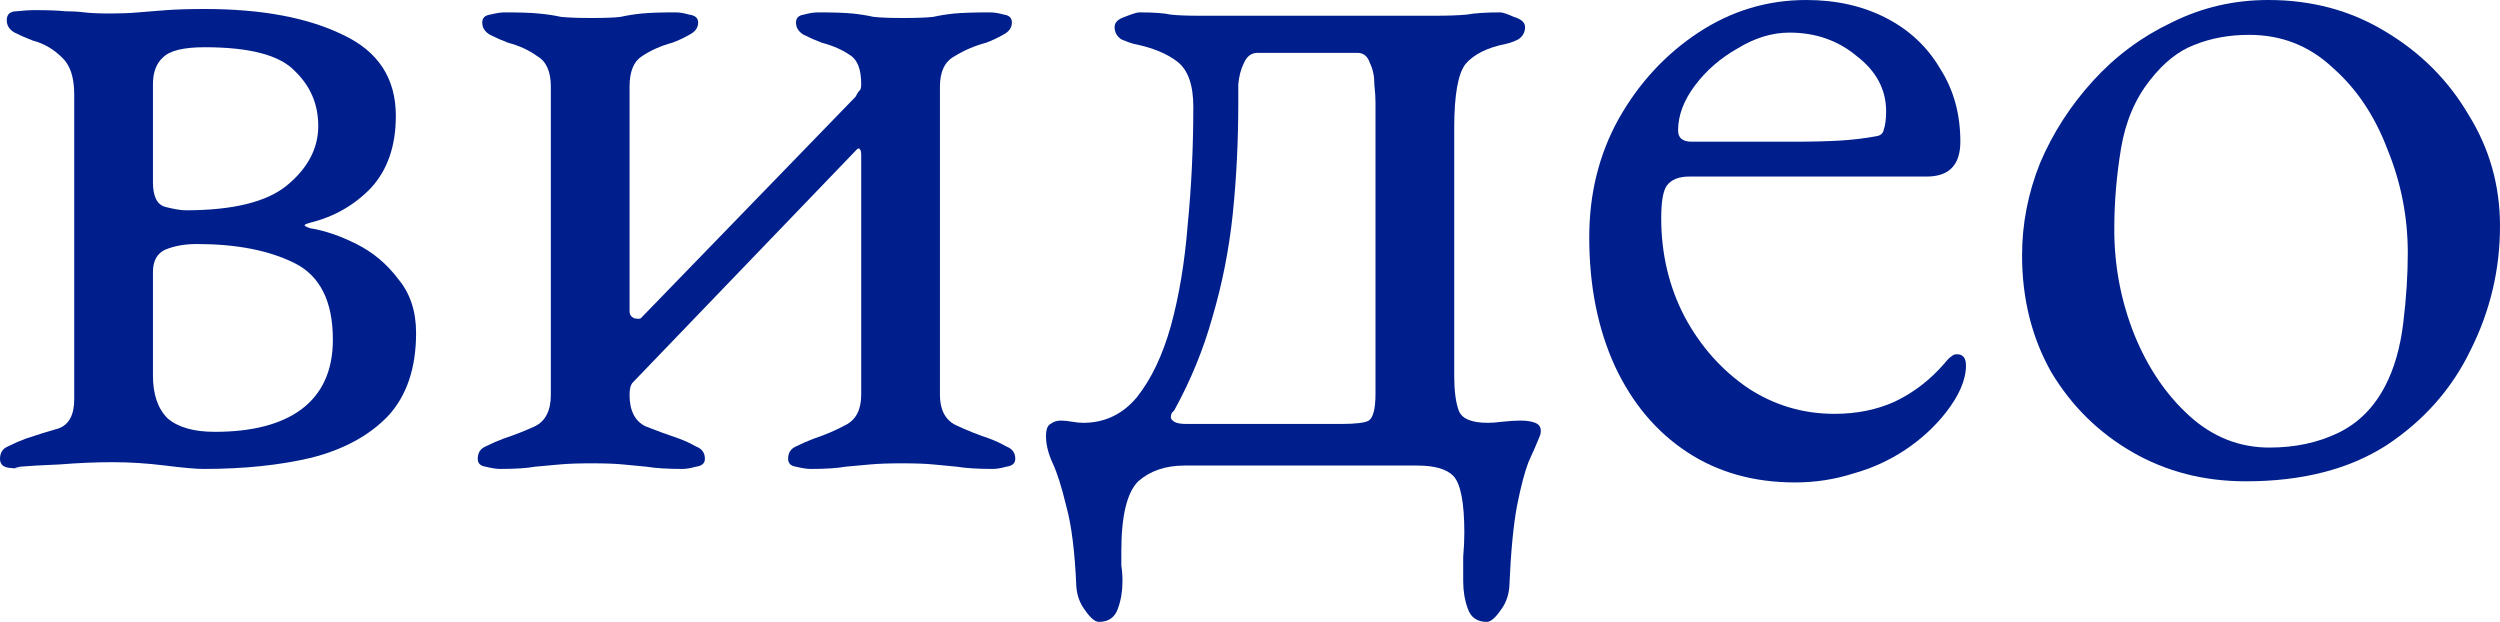
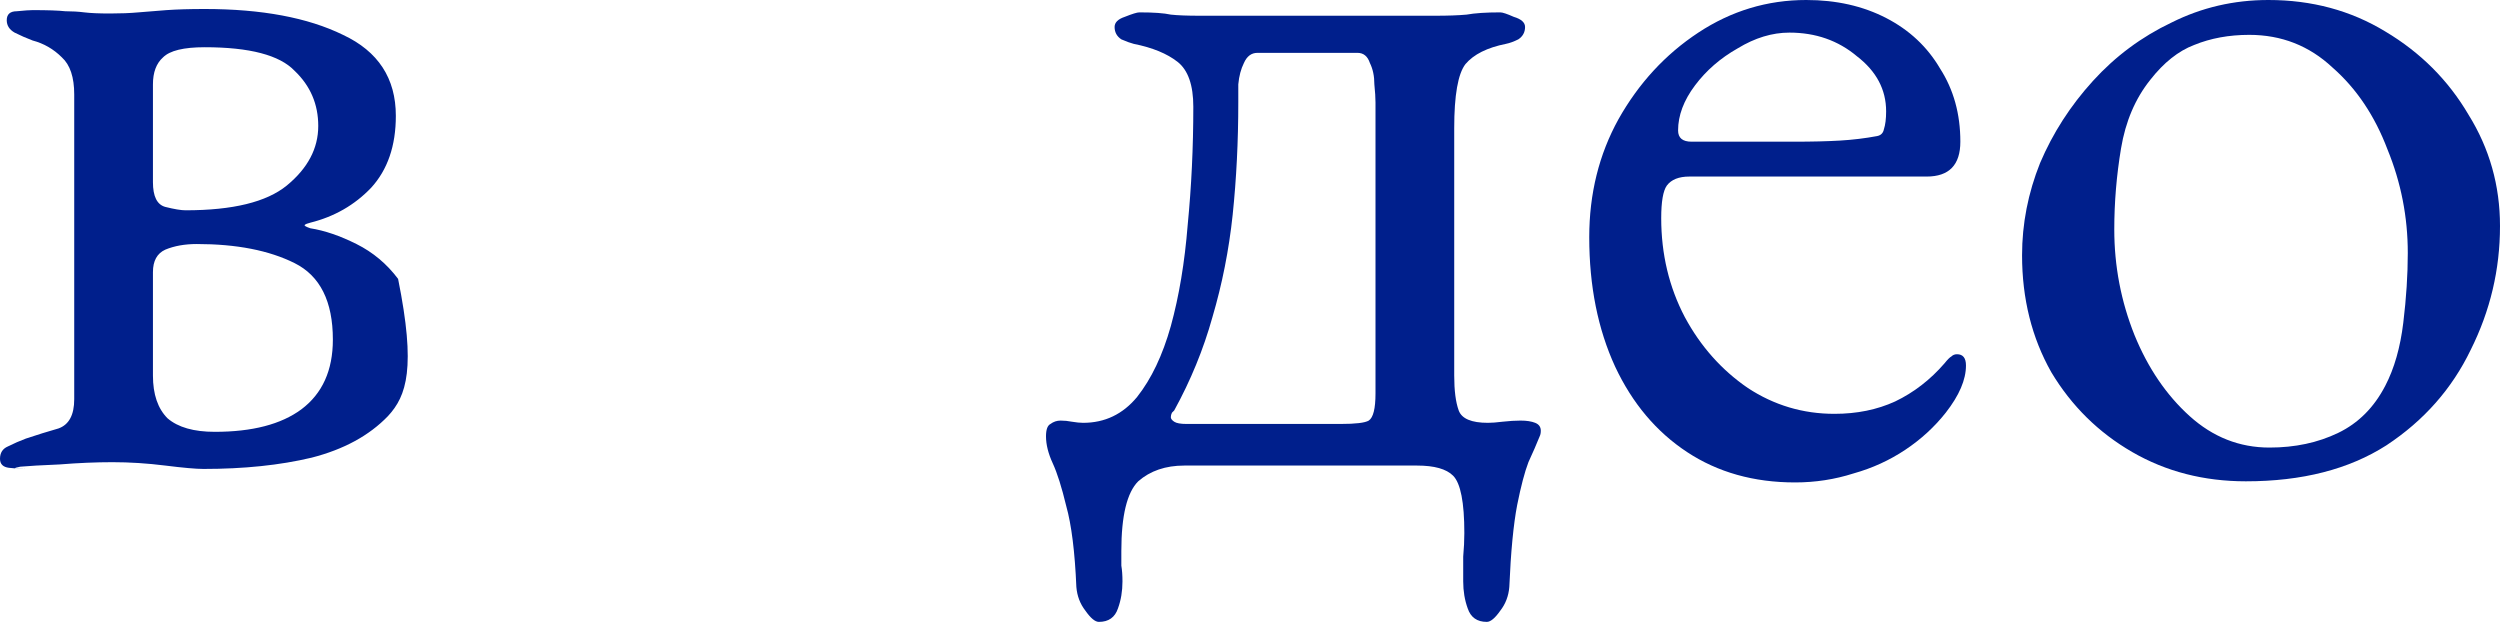
<svg xmlns="http://www.w3.org/2000/svg" viewBox="0 0 247.298 61.516" fill="none">
-   <path d="M2.559 46.387C2.114 46.387 1.557 46.35 0.89 46.276C0.297 46.202 0 45.905 0 45.386C0 44.792 0.26 44.385 0.779 44.162C1.372 43.865 1.965 43.606 2.559 43.384C3.671 43.013 4.746 42.679 5.784 42.382C6.823 42.011 7.342 41.047 7.342 39.49V9.344C7.342 7.638 6.934 6.415 6.118 5.673C5.302 4.857 4.338 4.301 3.226 4.005C2.633 3.782 2.039 3.523 1.446 3.226C0.927 2.929 0.667 2.521 0.667 2.002C0.667 1.409 1.001 1.112 1.669 1.112C2.41 1.038 2.929 1.001 3.226 1.001C4.709 1.001 5.784 1.038 6.452 1.112C7.119 1.112 7.75 1.149 8.343 1.224C8.936 1.298 9.789 1.335 10.901 1.335C11.94 1.335 12.867 1.298 13.682 1.224C14.498 1.149 15.425 1.075 16.463 1.001C17.502 0.927 18.762 0.89 20.246 0.89C25.882 0.89 30.443 1.743 33.928 3.448C37.414 5.08 39.156 7.75 39.156 11.458C39.156 14.424 38.341 16.797 36.709 18.577C35.078 20.283 33.075 21.432 30.702 22.025C30.405 22.1 30.22 22.174 30.146 22.248C30.072 22.322 30.257 22.433 30.702 22.582C32.111 22.804 33.632 23.323 35.263 24.139C36.895 24.955 38.266 26.104 39.379 27.587C40.565 28.997 41.159 30.776 41.159 32.927C41.159 36.413 40.232 39.156 38.378 41.159C36.524 43.087 34.002 44.459 30.813 45.275C27.699 46.016 24.139 46.387 20.134 46.387C19.393 46.387 18.132 46.276 16.352 46.053C14.572 45.831 12.83 45.719 11.124 45.719C9.492 45.719 7.75 45.794 5.896 45.942C4.116 46.016 2.818 46.09 2.002 46.165C1.187 46.313 1.372 46.387 2.559 46.387ZM21.247 42.716C24.955 42.716 27.81 41.974 29.812 40.491C31.889 38.934 32.927 36.635 32.927 33.594C32.927 29.812 31.666 27.291 29.145 26.03C26.623 24.769 23.397 24.139 19.467 24.139C18.28 24.139 17.242 24.324 16.352 24.695C15.536 25.066 15.129 25.808 15.129 26.92V37.154C15.129 39.008 15.611 40.417 16.575 41.381C17.613 42.271 19.17 42.716 21.247 42.716ZM18.355 20.802C23.027 20.802 26.364 19.986 28.366 18.355C30.443 16.649 31.481 14.684 31.481 12.459C31.481 10.308 30.702 8.491 29.145 7.008C27.662 5.451 24.695 4.672 20.246 4.672C18.169 4.672 16.797 5.006 16.13 5.673C15.462 6.267 15.129 7.156 15.129 8.343V18.021C15.129 19.43 15.536 20.246 16.352 20.468C17.242 20.691 17.91 20.802 18.355 20.802Z" fill="#001F8C" />
-   <path d="M49.483 46.387C49.112 46.387 48.63 46.313 48.037 46.165C47.517 46.09 47.258 45.831 47.258 45.386C47.258 44.792 47.517 44.385 48.037 44.162C48.63 43.865 49.223 43.606 49.816 43.384C50.929 43.013 51.967 42.605 52.931 42.16C53.969 41.641 54.488 40.603 54.488 39.045V8.565C54.488 7.082 54.043 6.081 53.153 5.562C52.338 4.969 51.374 4.524 50.261 4.227C49.668 4.005 49.075 3.745 48.481 3.448C47.962 3.152 47.703 2.744 47.703 2.225C47.703 1.78 47.962 1.52 48.481 1.446C49.075 1.298 49.557 1.224 49.927 1.224C51.411 1.224 52.523 1.261 53.265 1.335C54.081 1.409 54.822 1.52 55.489 1.669C56.231 1.743 57.232 1.78 58.493 1.78C59.828 1.78 60.792 1.743 61.385 1.669C62.053 1.52 62.757 1.409 63.499 1.335C64.24 1.261 65.353 1.224 66.836 1.224C67.207 1.224 67.652 1.298 68.171 1.446C68.764 1.52 69.061 1.78 69.061 2.225C69.061 2.744 68.764 3.152 68.171 3.448C67.652 3.745 67.095 4.005 66.502 4.227C65.39 4.524 64.389 4.969 63.499 5.562C62.683 6.081 62.275 7.082 62.275 8.565V30.813C62.275 31.11 62.424 31.332 62.72 31.481C63.091 31.555 63.313 31.555 63.387 31.481L84.634 9.567C84.783 9.27 84.894 9.085 84.968 9.01C85.116 8.936 85.19 8.714 85.19 8.343C85.19 6.86 84.82 5.896 84.078 5.451C83.336 4.932 82.409 4.524 81.297 4.227C80.704 4.005 80.111 3.745 79.517 3.448C78.998 3.152 78.739 2.744 78.739 2.225C78.739 1.78 78.998 1.52 79.517 1.446C80.036 1.298 80.518 1.224 80.963 1.224C82.447 1.224 83.559 1.261 84.301 1.335C85.042 1.409 85.747 1.52 86.414 1.669C87.082 1.743 88.046 1.78 89.306 1.78C90.641 1.78 91.642 1.743 92.31 1.669C92.977 1.52 93.682 1.409 94.423 1.335C95.239 1.261 96.389 1.224 97.872 1.224C98.317 1.224 98.799 1.298 99.318 1.446C99.837 1.52 100.096 1.78 100.096 2.225C100.096 2.744 99.8 3.152 99.207 3.448C98.688 3.745 98.131 4.005 97.538 4.227C96.426 4.524 95.387 4.969 94.423 5.562C93.459 6.081 92.977 7.082 92.977 8.565V39.045C92.977 40.528 93.496 41.53 94.535 42.049C95.647 42.568 96.759 43.013 97.872 43.384C98.465 43.606 99.021 43.865 99.54 44.162C100.134 44.385 100.43 44.792 100.43 45.386C100.43 45.831 100.134 46.09 99.54 46.165C99.021 46.313 98.576 46.387 98.206 46.387C96.722 46.387 95.536 46.313 94.646 46.165C93.83 46.09 93.052 46.016 92.31 45.942C91.568 45.868 90.53 45.831 89.195 45.831C87.934 45.831 86.896 45.868 86.08 45.942C85.339 46.016 84.523 46.09 83.633 46.165C82.817 46.313 81.668 46.387 80.185 46.387C79.814 46.387 79.332 46.313 78.739 46.165C78.219 46.09 77.96 45.831 77.96 45.386C77.96 44.792 78.219 44.385 78.739 44.162C79.332 43.865 79.925 43.606 80.518 43.384C81.631 43.013 82.669 42.568 83.633 42.049C84.671 41.53 85.19 40.528 85.19 39.045V15.351C85.19 15.054 85.153 14.869 85.079 14.795C85.005 14.647 84.894 14.647 84.746 14.795L62.609 37.822C62.386 38.044 62.275 38.452 62.275 39.045C62.275 40.603 62.794 41.641 63.832 42.16C64.945 42.605 66.057 43.013 67.17 43.384C67.763 43.606 68.319 43.865 68.838 44.162C69.432 44.385 69.728 44.792 69.728 45.386C69.728 45.831 69.432 46.09 68.838 46.165C68.319 46.313 67.874 46.387 67.503 46.387C66.02 46.387 64.834 46.313 63.944 46.165C63.128 46.09 62.349 46.016 61.608 45.942C60.866 45.868 59.828 45.831 58.493 45.831C57.232 45.831 56.194 45.868 55.378 45.942C54.637 46.016 53.821 46.09 52.931 46.165C52.115 46.313 50.966 46.387 49.483 46.387Z" fill="#001F8C" />
+   <path d="M2.559 46.387C2.114 46.387 1.557 46.35 0.89 46.276C0.297 46.202 0 45.905 0 45.386C0 44.792 0.26 44.385 0.779 44.162C1.372 43.865 1.965 43.606 2.559 43.384C3.671 43.013 4.746 42.679 5.784 42.382C6.823 42.011 7.342 41.047 7.342 39.49V9.344C7.342 7.638 6.934 6.415 6.118 5.673C5.302 4.857 4.338 4.301 3.226 4.005C2.633 3.782 2.039 3.523 1.446 3.226C0.927 2.929 0.667 2.521 0.667 2.002C0.667 1.409 1.001 1.112 1.669 1.112C2.41 1.038 2.929 1.001 3.226 1.001C4.709 1.001 5.784 1.038 6.452 1.112C7.119 1.112 7.75 1.149 8.343 1.224C8.936 1.298 9.789 1.335 10.901 1.335C11.94 1.335 12.867 1.298 13.682 1.224C14.498 1.149 15.425 1.075 16.463 1.001C17.502 0.927 18.762 0.89 20.246 0.89C25.882 0.89 30.443 1.743 33.928 3.448C37.414 5.08 39.156 7.75 39.156 11.458C39.156 14.424 38.341 16.797 36.709 18.577C35.078 20.283 33.075 21.432 30.702 22.025C30.405 22.1 30.22 22.174 30.146 22.248C30.072 22.322 30.257 22.433 30.702 22.582C32.111 22.804 33.632 23.323 35.263 24.139C36.895 24.955 38.266 26.104 39.379 27.587C41.159 36.413 40.232 39.156 38.378 41.159C36.524 43.087 34.002 44.459 30.813 45.275C27.699 46.016 24.139 46.387 20.134 46.387C19.393 46.387 18.132 46.276 16.352 46.053C14.572 45.831 12.83 45.719 11.124 45.719C9.492 45.719 7.75 45.794 5.896 45.942C4.116 46.016 2.818 46.09 2.002 46.165C1.187 46.313 1.372 46.387 2.559 46.387ZM21.247 42.716C24.955 42.716 27.81 41.974 29.812 40.491C31.889 38.934 32.927 36.635 32.927 33.594C32.927 29.812 31.666 27.291 29.145 26.03C26.623 24.769 23.397 24.139 19.467 24.139C18.28 24.139 17.242 24.324 16.352 24.695C15.536 25.066 15.129 25.808 15.129 26.92V37.154C15.129 39.008 15.611 40.417 16.575 41.381C17.613 42.271 19.17 42.716 21.247 42.716ZM18.355 20.802C23.027 20.802 26.364 19.986 28.366 18.355C30.443 16.649 31.481 14.684 31.481 12.459C31.481 10.308 30.702 8.491 29.145 7.008C27.662 5.451 24.695 4.672 20.246 4.672C18.169 4.672 16.797 5.006 16.13 5.673C15.462 6.267 15.129 7.156 15.129 8.343V18.021C15.129 19.43 15.536 20.246 16.352 20.468C17.242 20.691 17.91 20.802 18.355 20.802Z" fill="#001F8C" />
  <path d="M108.698 61.516C108.327 61.516 107.882 61.145 107.363 60.403C106.844 59.736 106.547 58.957 106.473 58.067C106.325 54.582 105.991 51.912 105.472 50.058C105.027 48.204 104.582 46.795 104.137 45.831C103.692 44.867 103.469 43.977 103.469 43.161C103.469 42.494 103.618 42.086 103.914 41.937C104.211 41.715 104.545 41.604 104.916 41.604C105.286 41.604 105.657 41.641 106.028 41.715C106.473 41.789 106.844 41.826 107.14 41.826C109.291 41.826 111.071 40.973 112.48 39.268C113.889 37.488 115.001 35.152 115.817 32.259C116.633 29.293 117.189 25.956 117.486 22.248C117.856 18.466 118.042 14.572 118.042 10.568C118.042 8.417 117.523 6.934 116.484 6.118C115.446 5.302 114 4.709 112.146 4.338C111.849 4.264 111.442 4.116 110.922 3.893C110.478 3.597 110.255 3.189 110.255 2.67C110.255 2.225 110.589 1.891 111.256 1.669C111.998 1.372 112.48 1.224 112.702 1.224C114.111 1.224 115.15 1.298 115.817 1.446C116.484 1.52 117.449 1.557 118.709 1.557H141.958C143.219 1.557 144.257 1.52 145.073 1.446C145.889 1.298 147.001 1.224 148.41 1.224C148.633 1.224 149.078 1.372 149.745 1.669C150.487 1.891 150.858 2.225 150.858 2.67C150.858 3.189 150.635 3.597 150.19 3.893C149.745 4.116 149.337 4.264 148.967 4.338C147.113 4.709 145.778 5.377 144.962 6.341C144.22 7.305 143.85 9.418 143.85 12.681V37.154C143.85 38.637 143.998 39.787 144.294 40.603C144.591 41.418 145.555 41.826 147.187 41.826C147.557 41.826 148.04 41.789 148.633 41.715C149.3 41.641 149.894 41.604 150.413 41.604C151.006 41.604 151.488 41.678 151.859 41.826C152.229 41.974 152.415 42.234 152.415 42.605C152.415 42.827 152.378 43.013 152.304 43.161C152.007 43.903 151.636 44.755 151.191 45.719C150.821 46.684 150.45 48.093 150.079 49.947C149.708 51.875 149.448 54.582 149.3 58.067C149.226 58.957 148.929 59.736 148.41 60.403C147.891 61.145 147.446 61.516 147.075 61.516C146.111 61.516 145.481 61.071 145.184 60.181C144.888 59.365 144.739 58.475 144.739 57.511C144.739 56.695 144.739 55.879 144.739 55.064C144.813 54.248 144.851 53.469 144.851 52.728C144.851 49.687 144.48 47.796 143.738 47.054C143.071 46.387 141.884 46.053 140.179 46.053H117.152C115.298 46.053 113.778 46.572 112.591 47.611C111.479 48.723 110.922 51.022 110.922 54.507C110.922 55.027 110.922 55.509 110.922 55.954C110.997 56.398 111.034 56.918 111.034 57.511C111.034 58.475 110.885 59.365 110.589 60.181C110.292 61.071 109.662 61.516 108.698 61.516ZM117.374 41.937H132.614C134.097 41.937 135.024 41.826 135.395 41.604C135.84 41.307 136.063 40.417 136.063 38.934V10.123C136.063 9.678 136.026 9.085 135.951 8.343C135.951 7.527 135.803 6.823 135.507 6.229C135.284 5.562 134.876 5.228 134.283 5.228H124.382C123.789 5.228 123.344 5.562 123.048 6.229C122.751 6.823 122.566 7.527 122.491 8.343C122.491 9.085 122.491 9.678 122.491 10.123C122.491 13.979 122.306 17.687 121.935 21.247C121.564 24.732 120.897 28.107 119.933 31.37C119.043 34.559 117.782 37.636 116.151 40.603C116.151 40.603 116.077 40.677 115.928 40.825C115.854 40.973 115.817 41.122 115.817 41.27C115.817 41.418 115.928 41.567 116.151 41.715C116.373 41.863 116.781 41.937 117.374 41.937Z" fill="#001F8C" />
  <path d="M177.564 47.722C173.485 47.722 169.925 46.721 166.885 44.718C163.844 42.716 161.471 39.898 159.766 36.264C158.06 32.556 157.207 28.292 157.207 23.472C157.207 19.17 158.171 15.277 160.099 11.791C162.101 8.232 164.734 5.377 167.997 3.226C171.26 1.075 174.82 0 178.676 0C181.643 0 184.275 0.593 186.574 1.78C188.873 2.966 190.653 4.635 191.914 6.786C193.249 8.862 193.916 11.272 193.916 14.016C193.916 16.315 192.804 17.465 190.579 17.465H167.107C166.069 17.465 165.327 17.761 164.882 18.355C164.512 18.874 164.326 19.949 164.326 21.58C164.326 25.14 165.105 28.403 166.662 31.37C168.22 34.262 170.296 36.598 172.892 38.378C175.487 40.083 178.342 40.936 181.457 40.936C183.682 40.936 185.684 40.528 187.464 39.713C189.318 38.823 190.95 37.562 192.359 35.93C192.655 35.56 192.878 35.337 193.026 35.263C193.174 35.115 193.36 35.041 193.582 35.041C194.176 35.041 194.472 35.411 194.472 36.153C194.472 37.562 193.805 39.119 192.47 40.825C191.357 42.234 190.023 43.458 188.465 44.496C186.908 45.534 185.202 46.313 183.348 46.832C181.494 47.425 179.566 47.722 177.564 47.722ZM167.33 14.016H177.453C179.232 14.016 180.753 13.979 182.013 13.905C183.274 13.831 184.498 13.682 185.684 13.46C186.055 13.386 186.278 13.163 186.352 12.793C186.5 12.348 186.574 11.754 186.574 11.013C186.574 8.862 185.61 7.045 183.682 5.562C181.828 4.005 179.603 3.226 177.008 3.226C175.302 3.226 173.596 3.745 171.891 4.783C170.185 5.747 168.776 6.971 167.664 8.454C166.551 9.937 165.995 11.421 165.995 12.904C165.995 13.645 166.44 14.016 167.33 14.016Z" fill="#001F8C" />
  <path d="M222.158 47.611C218.005 47.611 214.26 46.646 210.923 44.718C207.585 42.79 204.916 40.157 202.913 36.82C200.985 33.409 200.021 29.553 200.021 25.251C200.021 22.137 200.614 19.096 201.801 16.13C203.062 13.163 204.804 10.457 207.029 8.009C209.254 5.562 211.85 3.634 214.816 2.225C217.782 0.742 220.971 0 224.383 0C228.684 0 232.54 1.038 235.952 3.115C239.437 5.191 242.181 7.935 244.183 11.346C246.26 14.684 247.298 18.355 247.298 22.359C247.298 26.66 246.334 30.739 244.406 34.595C242.552 38.452 239.771 41.604 236.063 44.051C232.355 46.424 227.72 47.611 222.158 47.611ZM224.494 44.273C227.015 44.273 229.277 43.791 231.28 42.827C233.282 41.863 234.839 40.306 235.952 38.155C236.842 36.449 237.435 34.373 237.731 31.926C238.028 29.478 238.176 27.18 238.176 25.029C238.176 21.469 237.509 18.058 236.174 14.795C234.913 11.458 233.096 8.751 230.723 6.674C228.424 4.524 225.68 3.448 222.492 3.448C220.489 3.448 218.672 3.782 217.041 4.45C215.484 5.043 214.037 6.192 212.703 7.898C211.219 9.752 210.255 12.014 209.81 14.684C209.365 17.353 209.143 20.023 209.143 22.693C209.143 26.327 209.81 29.812 211.145 33.149C212.48 36.413 214.297 39.082 216.596 41.159C218.895 43.235 221.528 44.273 224.494 44.273Z" fill="#001F8C" />
</svg>